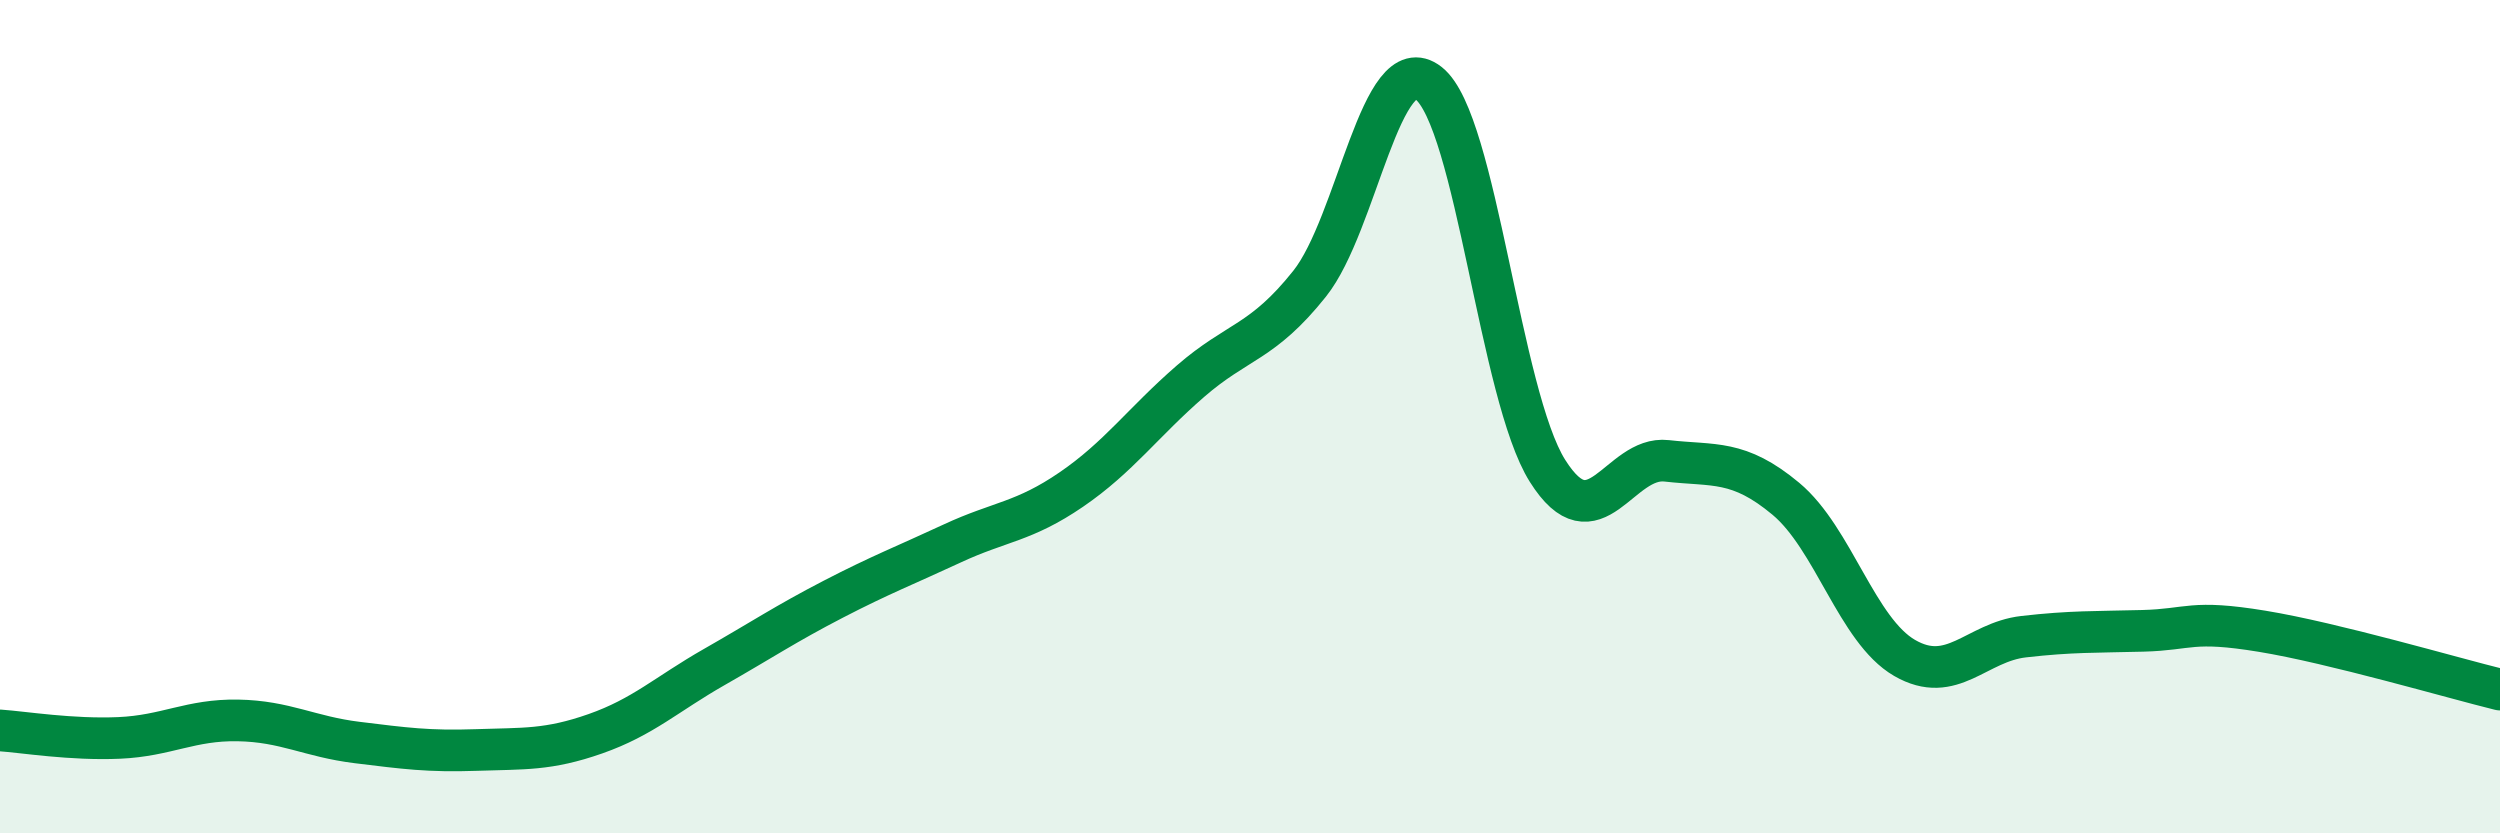
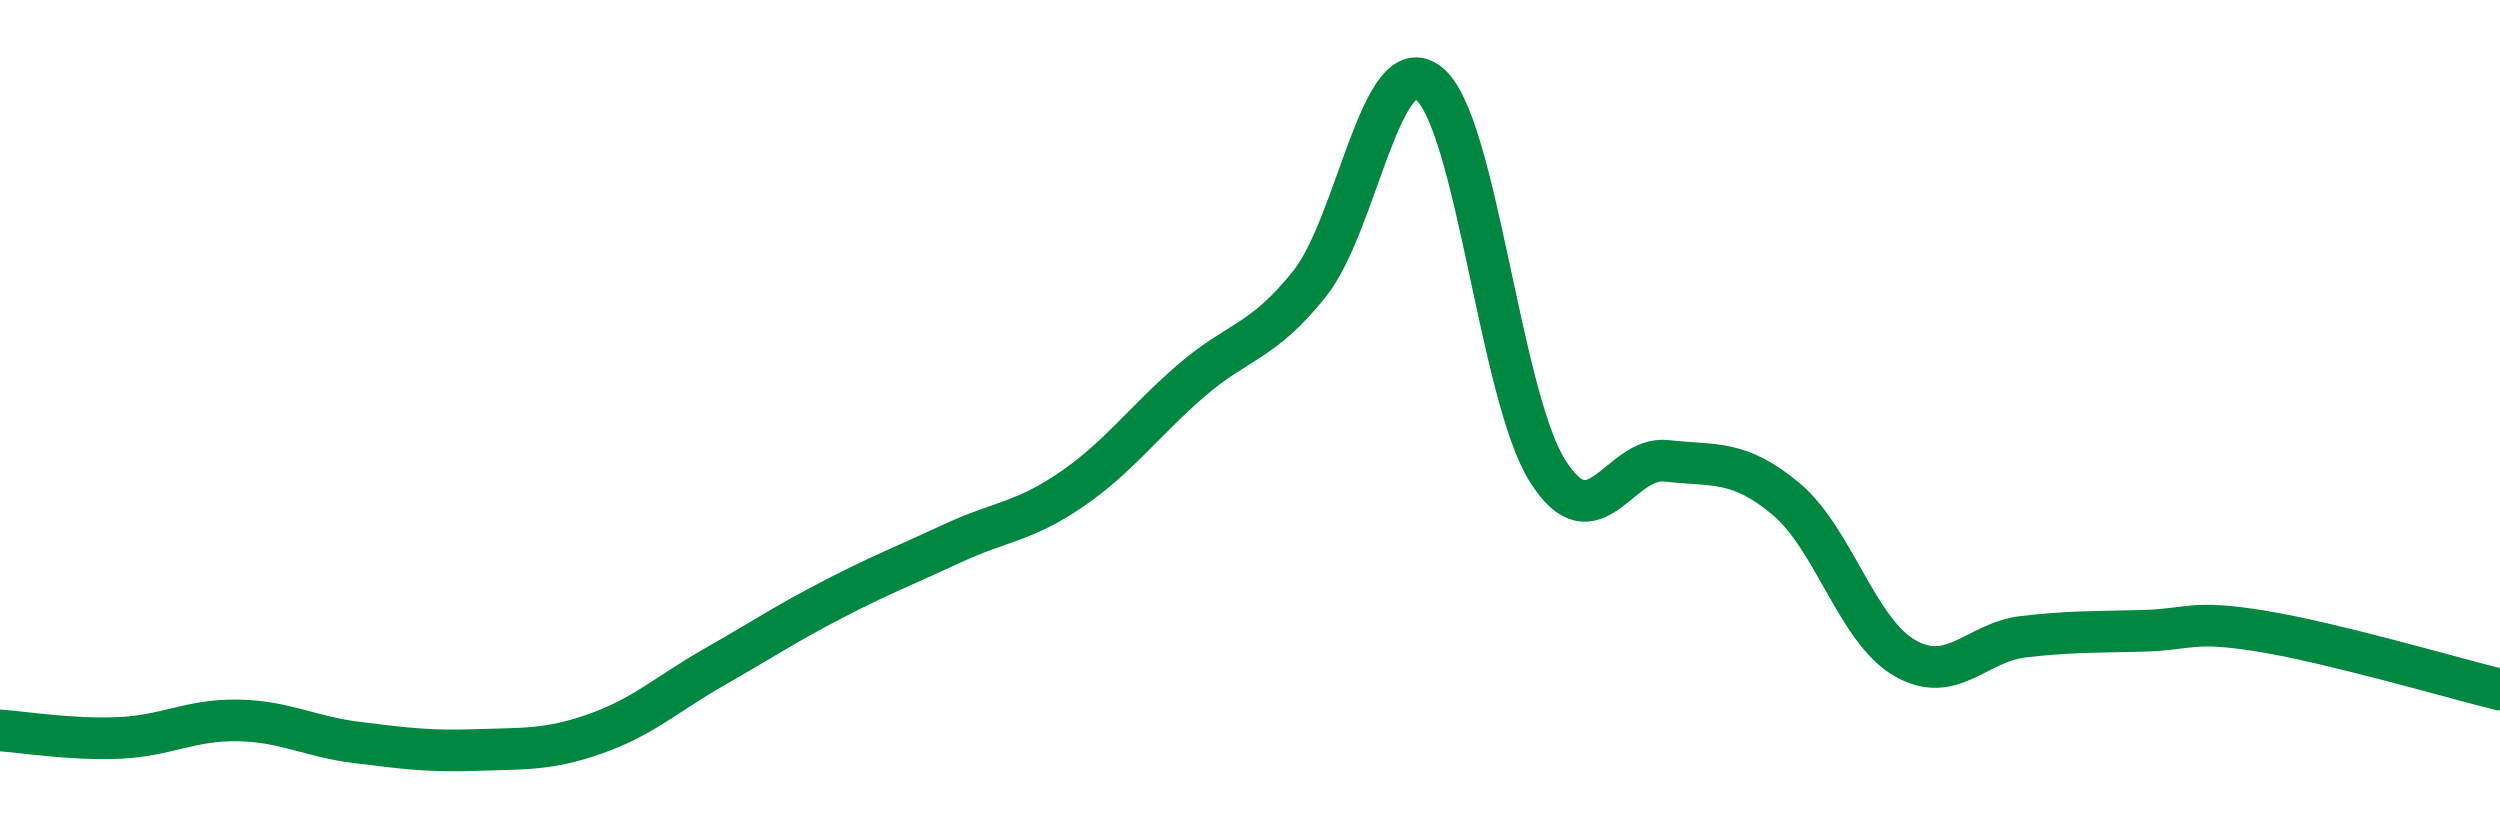
<svg xmlns="http://www.w3.org/2000/svg" width="60" height="20" viewBox="0 0 60 20">
-   <path d="M 0,17.53 C 0.57,17.57 1.72,17.76 2.86,17.71 C 4,17.66 4.57,17.27 5.71,17.29 C 6.85,17.31 7.43,17.68 8.57,17.82 C 9.71,17.96 10.29,18.04 11.43,18 C 12.57,17.96 13.15,18.01 14.29,17.61 C 15.43,17.21 16,16.66 17.14,16.01 C 18.28,15.36 18.86,14.97 20,14.38 C 21.14,13.79 21.72,13.57 22.86,13.04 C 24,12.51 24.57,12.53 25.71,11.75 C 26.85,10.97 27.43,10.14 28.57,9.15 C 29.71,8.16 30.29,8.24 31.43,6.81 C 32.57,5.38 33.15,1.1 34.29,2 C 35.43,2.9 36,9.49 37.14,11.3 C 38.28,13.11 38.86,10.93 40,11.06 C 41.14,11.19 41.72,11.02 42.86,11.97 C 44,12.92 44.57,15.13 45.71,15.79 C 46.85,16.45 47.43,15.41 48.57,15.28 C 49.71,15.15 50.29,15.17 51.43,15.14 C 52.57,15.11 52.58,14.87 54.29,15.15 C 56,15.43 58.86,16.27 60,16.55L60 20L0 20Z" fill="#008740" opacity="0.1" stroke-linecap="round" stroke-linejoin="round" />
  <path d="M 0,17.53 C 0.57,17.57 1.72,17.76 2.86,17.71 C 4,17.66 4.57,17.27 5.71,17.29 C 6.85,17.31 7.43,17.68 8.57,17.82 C 9.71,17.96 10.29,18.04 11.43,18 C 12.57,17.96 13.15,18.01 14.29,17.61 C 15.43,17.21 16,16.66 17.14,16.01 C 18.28,15.36 18.86,14.97 20,14.38 C 21.14,13.79 21.72,13.57 22.86,13.04 C 24,12.51 24.57,12.53 25.71,11.75 C 26.85,10.97 27.43,10.14 28.57,9.15 C 29.71,8.16 30.29,8.24 31.43,6.81 C 32.57,5.38 33.15,1.1 34.29,2 C 35.43,2.9 36,9.49 37.14,11.3 C 38.28,13.11 38.86,10.93 40,11.06 C 41.14,11.19 41.72,11.02 42.86,11.97 C 44,12.92 44.57,15.13 45.71,15.79 C 46.85,16.45 47.43,15.41 48.57,15.28 C 49.71,15.15 50.29,15.17 51.43,15.14 C 52.57,15.11 52.58,14.87 54.29,15.15 C 56,15.43 58.86,16.27 60,16.55" stroke="#008740" stroke-width="1" fill="none" stroke-linecap="round" stroke-linejoin="round" />
</svg>